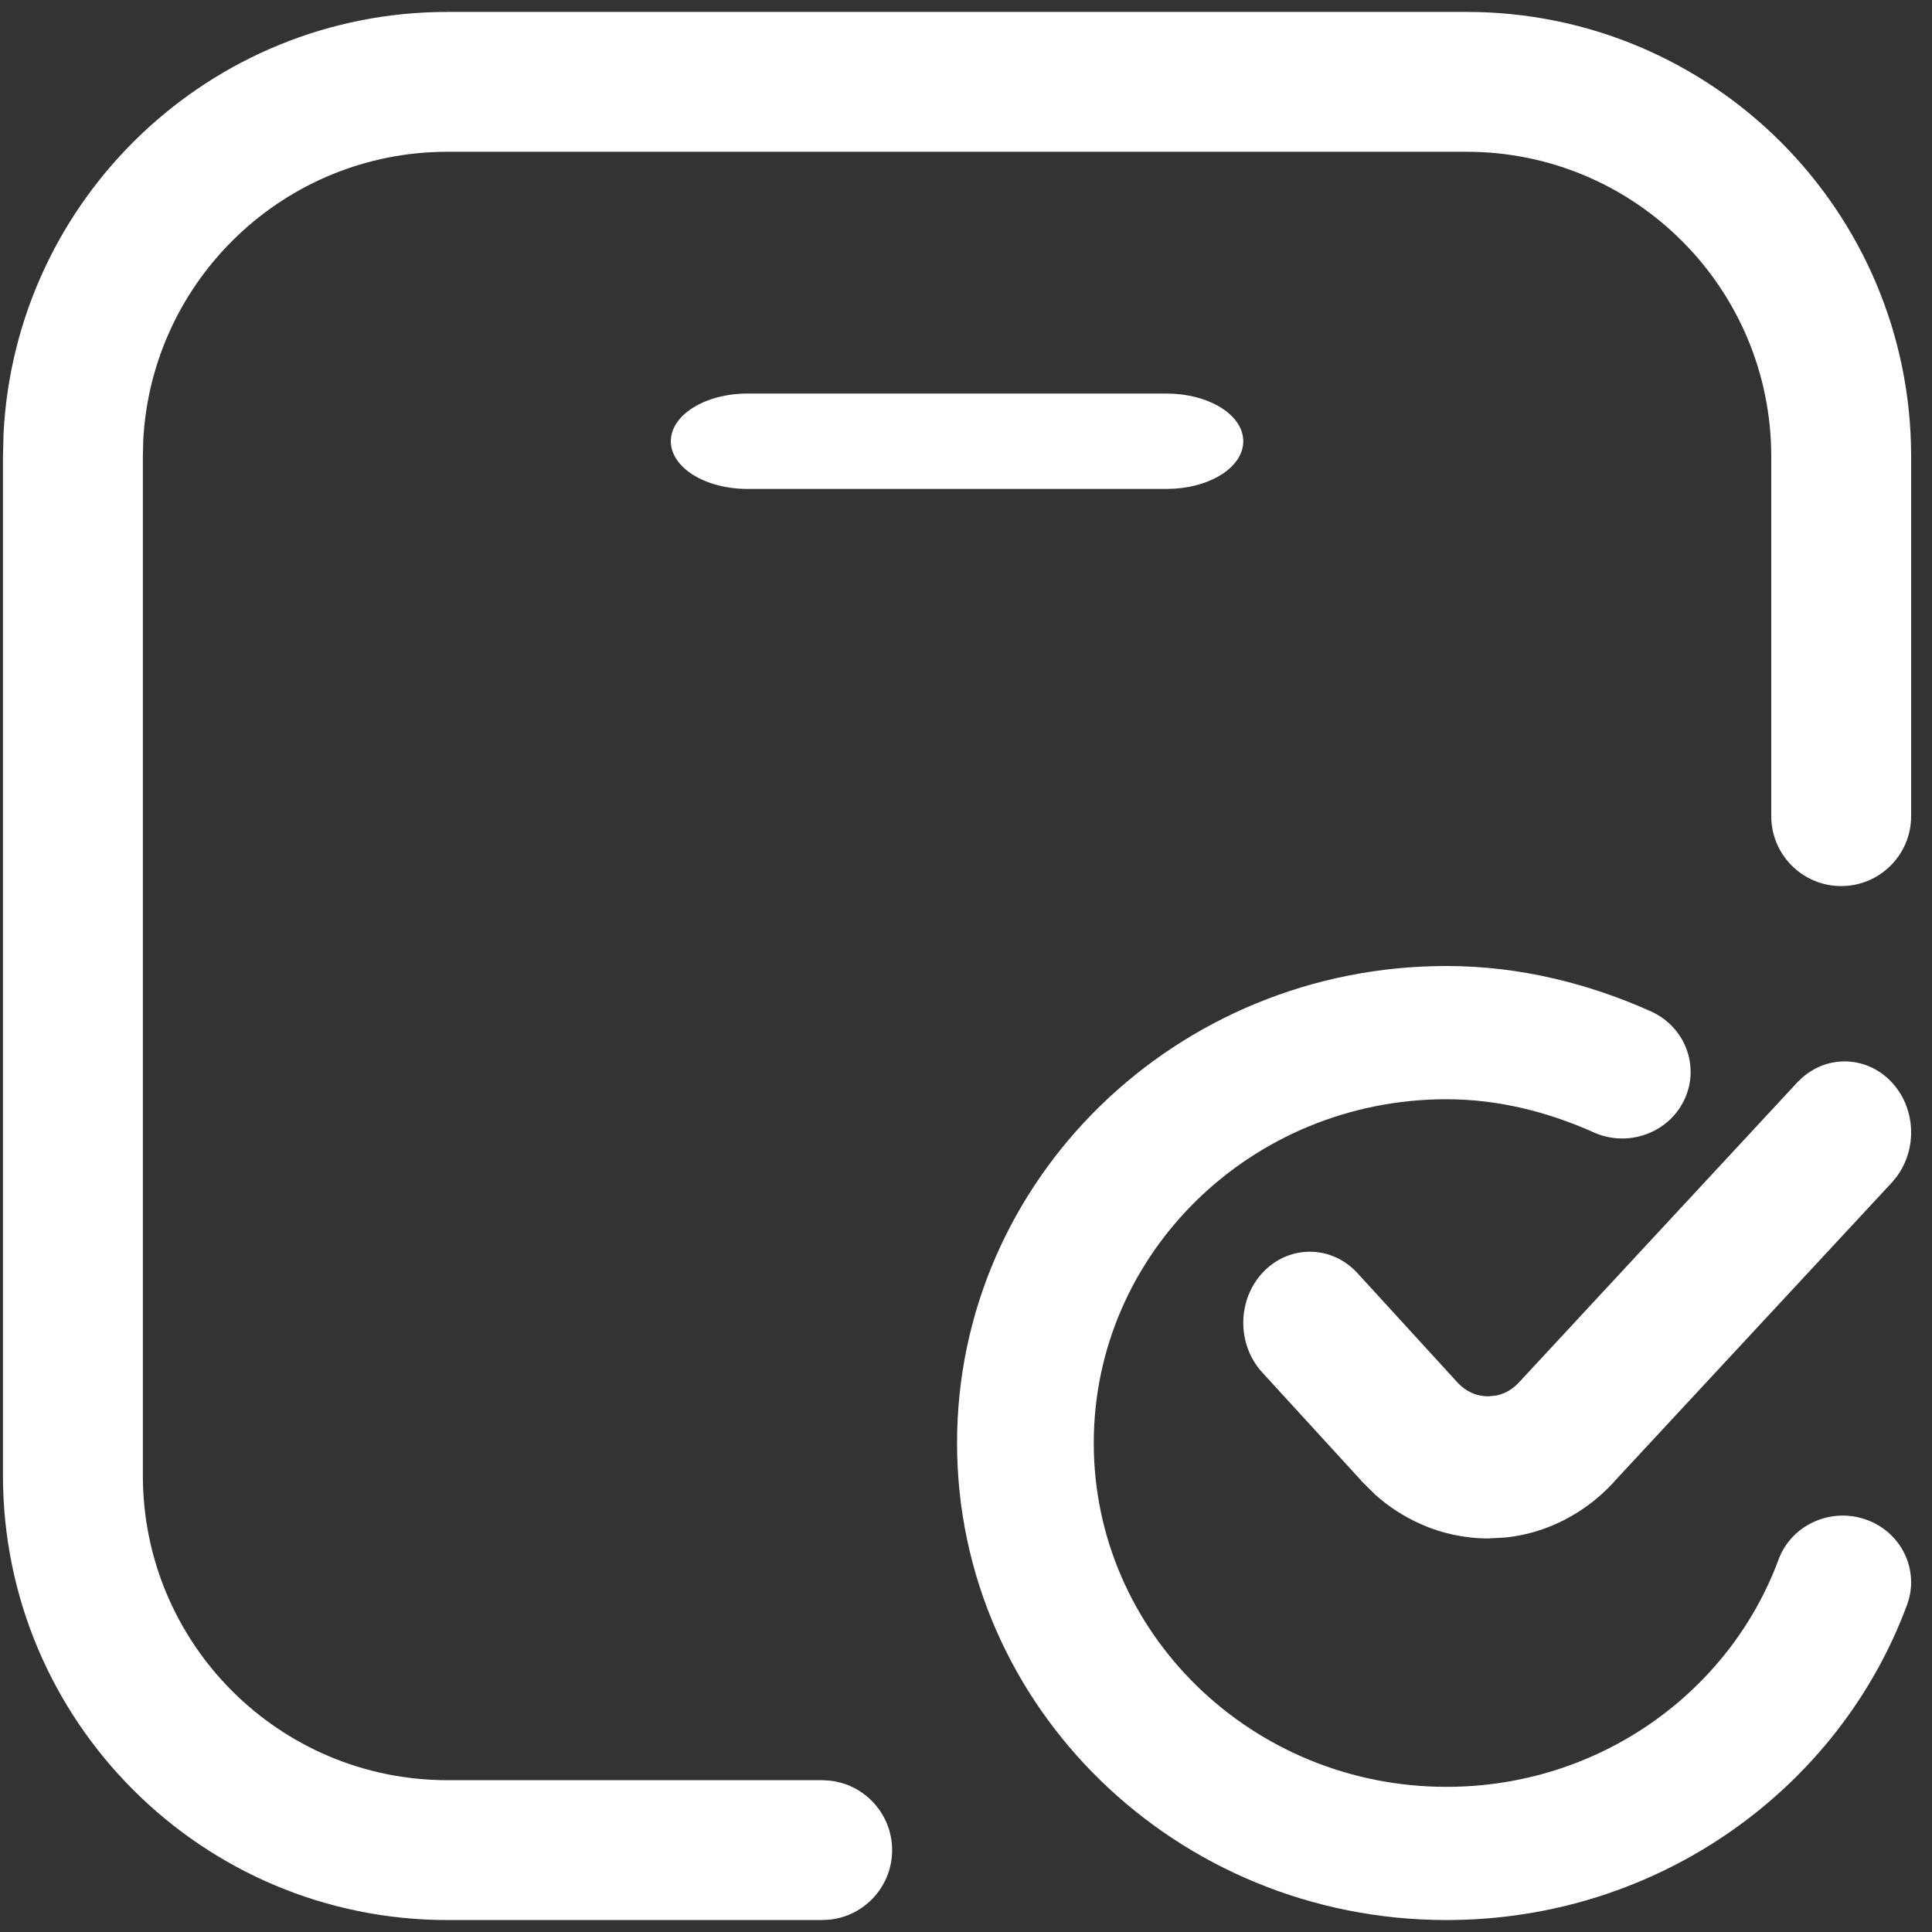
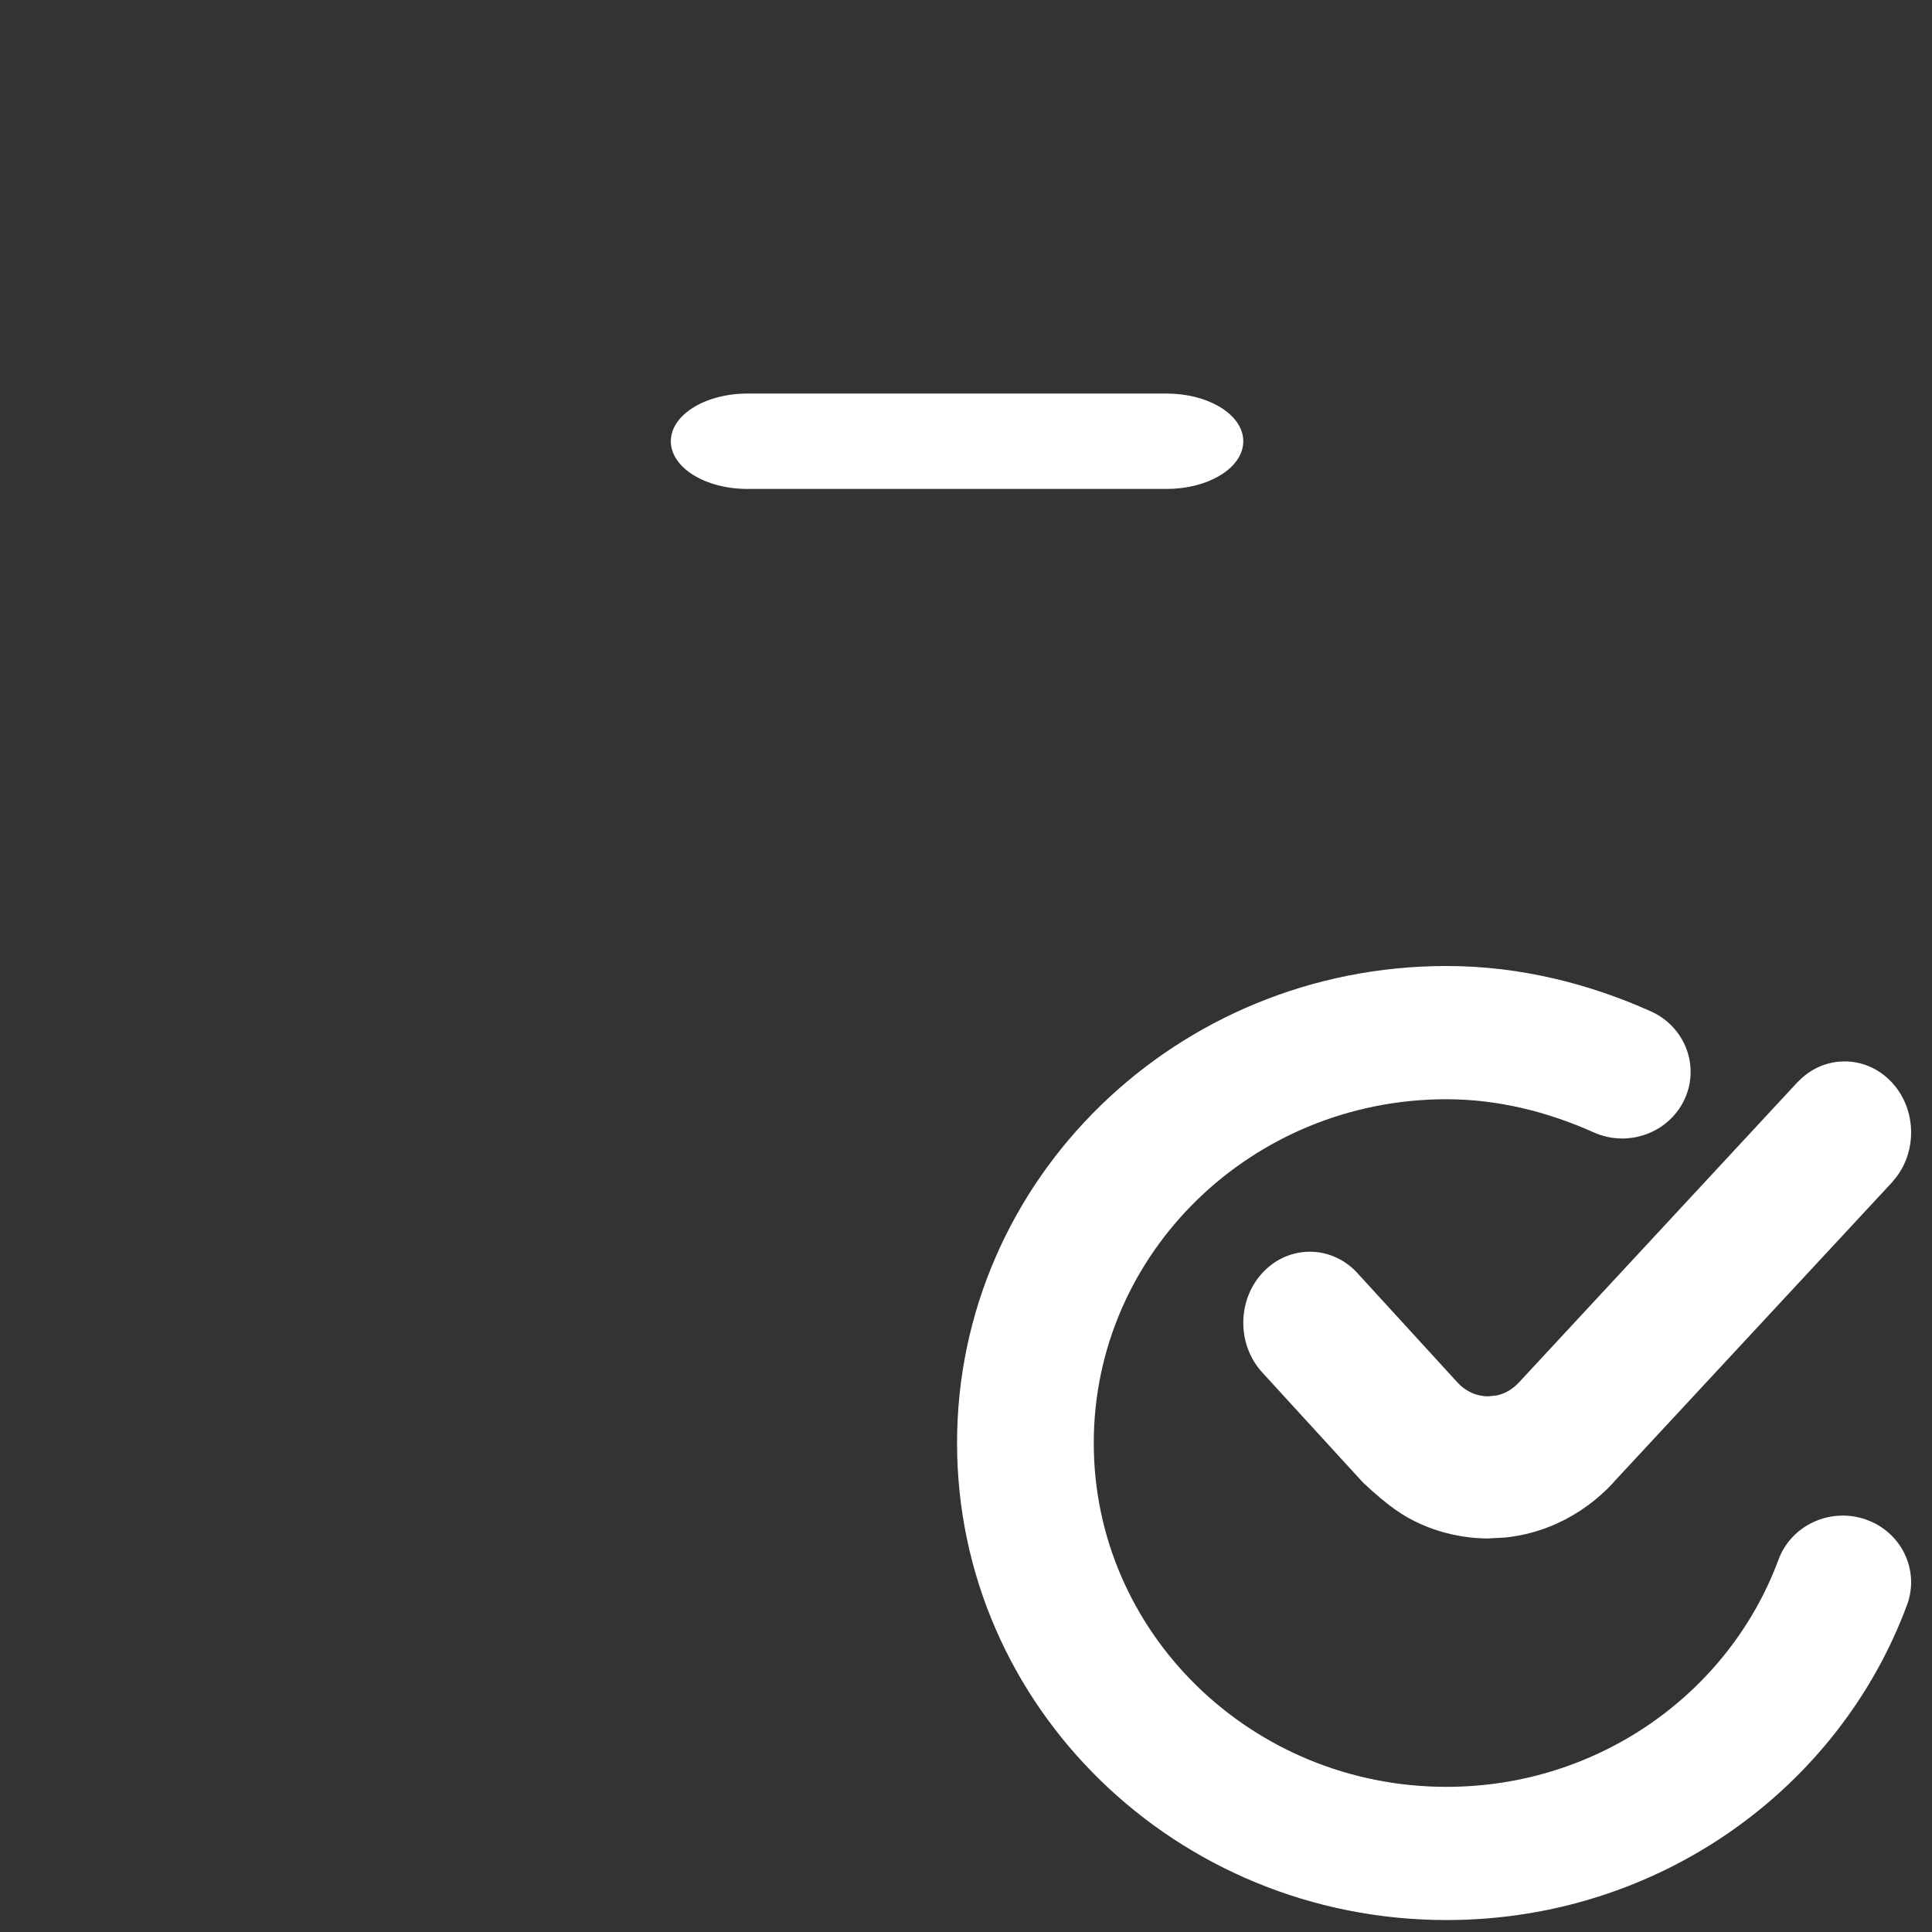
<svg xmlns="http://www.w3.org/2000/svg" width="54" height="54" viewBox="0 0 54 54" fill="none">
  <rect x="0" y="0" width="54" height="54" fill="#333333" stroke="none" />
-   <path d="M0.083 12.759V41.241C0.083 48.103 5.646 53.666 12.509 53.666H22.98L23.181 53.656C24.166 53.555 24.935 52.724 24.935 51.712C24.935 50.7 24.166 49.869 23.181 49.768L22.98 49.757H12.509C7.805 49.757 3.993 45.944 3.993 41.241V12.759L4.003 12.32C4.232 7.821 7.953 4.242 12.509 4.242H40.991C45.694 4.242 49.507 8.055 49.507 12.759V22.811C49.507 23.891 50.383 24.766 51.462 24.766C52.541 24.766 53.417 23.891 53.417 22.811V12.759C53.416 5.896 47.853 0.333 40.991 0.333H12.509C5.861 0.333 0.431 5.554 0.099 12.12L0.083 12.759Z" fill="white" />
  <path d="M32.606 13.666L32.827 13.659C33.907 13.591 34.75 13.023 34.75 12.333C34.75 11.643 33.907 11.076 32.827 11.007L32.606 11H20.893C19.71 11 18.75 11.597 18.75 12.333C18.75 13.07 19.71 13.666 20.893 13.666H32.606Z" fill="white" />
  <path d="M26.75 40.333C26.75 47.697 32.875 53.666 40.431 53.666C46.36 53.666 51.404 49.99 53.303 44.855C53.661 43.888 53.146 42.82 52.154 42.472C51.161 42.123 50.068 42.625 49.71 43.592C48.34 47.297 44.699 49.943 40.431 49.943C34.985 49.943 30.571 45.64 30.571 40.333C30.571 35.026 34.985 30.724 40.431 30.724C41.864 30.724 43.257 31.073 44.546 31.651C45.504 32.08 46.638 31.67 47.079 30.736C47.519 29.802 47.099 28.697 46.141 28.267C44.44 27.505 42.504 27 40.431 27C32.875 27 26.75 32.969 26.75 40.333Z" fill="white" />
-   <path d="M42.084 42.973C42.57 42.922 43.047 42.793 43.5 42.59C44.103 42.319 44.651 41.923 45.109 41.424L45.106 41.422L52.879 33.051L53.005 32.898C53.597 32.115 53.55 30.964 52.866 30.241C52.182 29.517 51.103 29.479 50.375 30.119L50.234 30.254L42.458 38.636L42.449 38.645C42.338 38.766 42.206 38.863 42.059 38.929C41.985 38.962 41.909 38.987 41.831 39.004L41.596 39.028C41.437 39.028 41.278 38.995 41.131 38.929C40.985 38.863 40.852 38.766 40.741 38.645L37.941 35.584C37.223 34.8 36.045 34.785 35.31 35.551C34.576 36.317 34.562 37.575 35.279 38.359L38.082 41.422V41.424L38.441 41.779C38.816 42.114 39.238 42.387 39.691 42.59C40.294 42.861 40.942 43 41.596 43L42.084 42.973Z" fill="white" />
+   <path d="M42.084 42.973C42.57 42.922 43.047 42.793 43.5 42.59C44.103 42.319 44.651 41.923 45.109 41.424L45.106 41.422L52.879 33.051L53.005 32.898C53.597 32.115 53.55 30.964 52.866 30.241C52.182 29.517 51.103 29.479 50.375 30.119L50.234 30.254L42.458 38.636L42.449 38.645C42.338 38.766 42.206 38.863 42.059 38.929C41.985 38.962 41.909 38.987 41.831 39.004L41.596 39.028C41.437 39.028 41.278 38.995 41.131 38.929C40.985 38.863 40.852 38.766 40.741 38.645L37.941 35.584C37.223 34.8 36.045 34.785 35.31 35.551C34.576 36.317 34.562 37.575 35.279 38.359L38.082 41.422V41.424C38.816 42.114 39.238 42.387 39.691 42.59C40.294 42.861 40.942 43 41.596 43L42.084 42.973Z" fill="white" />
</svg>